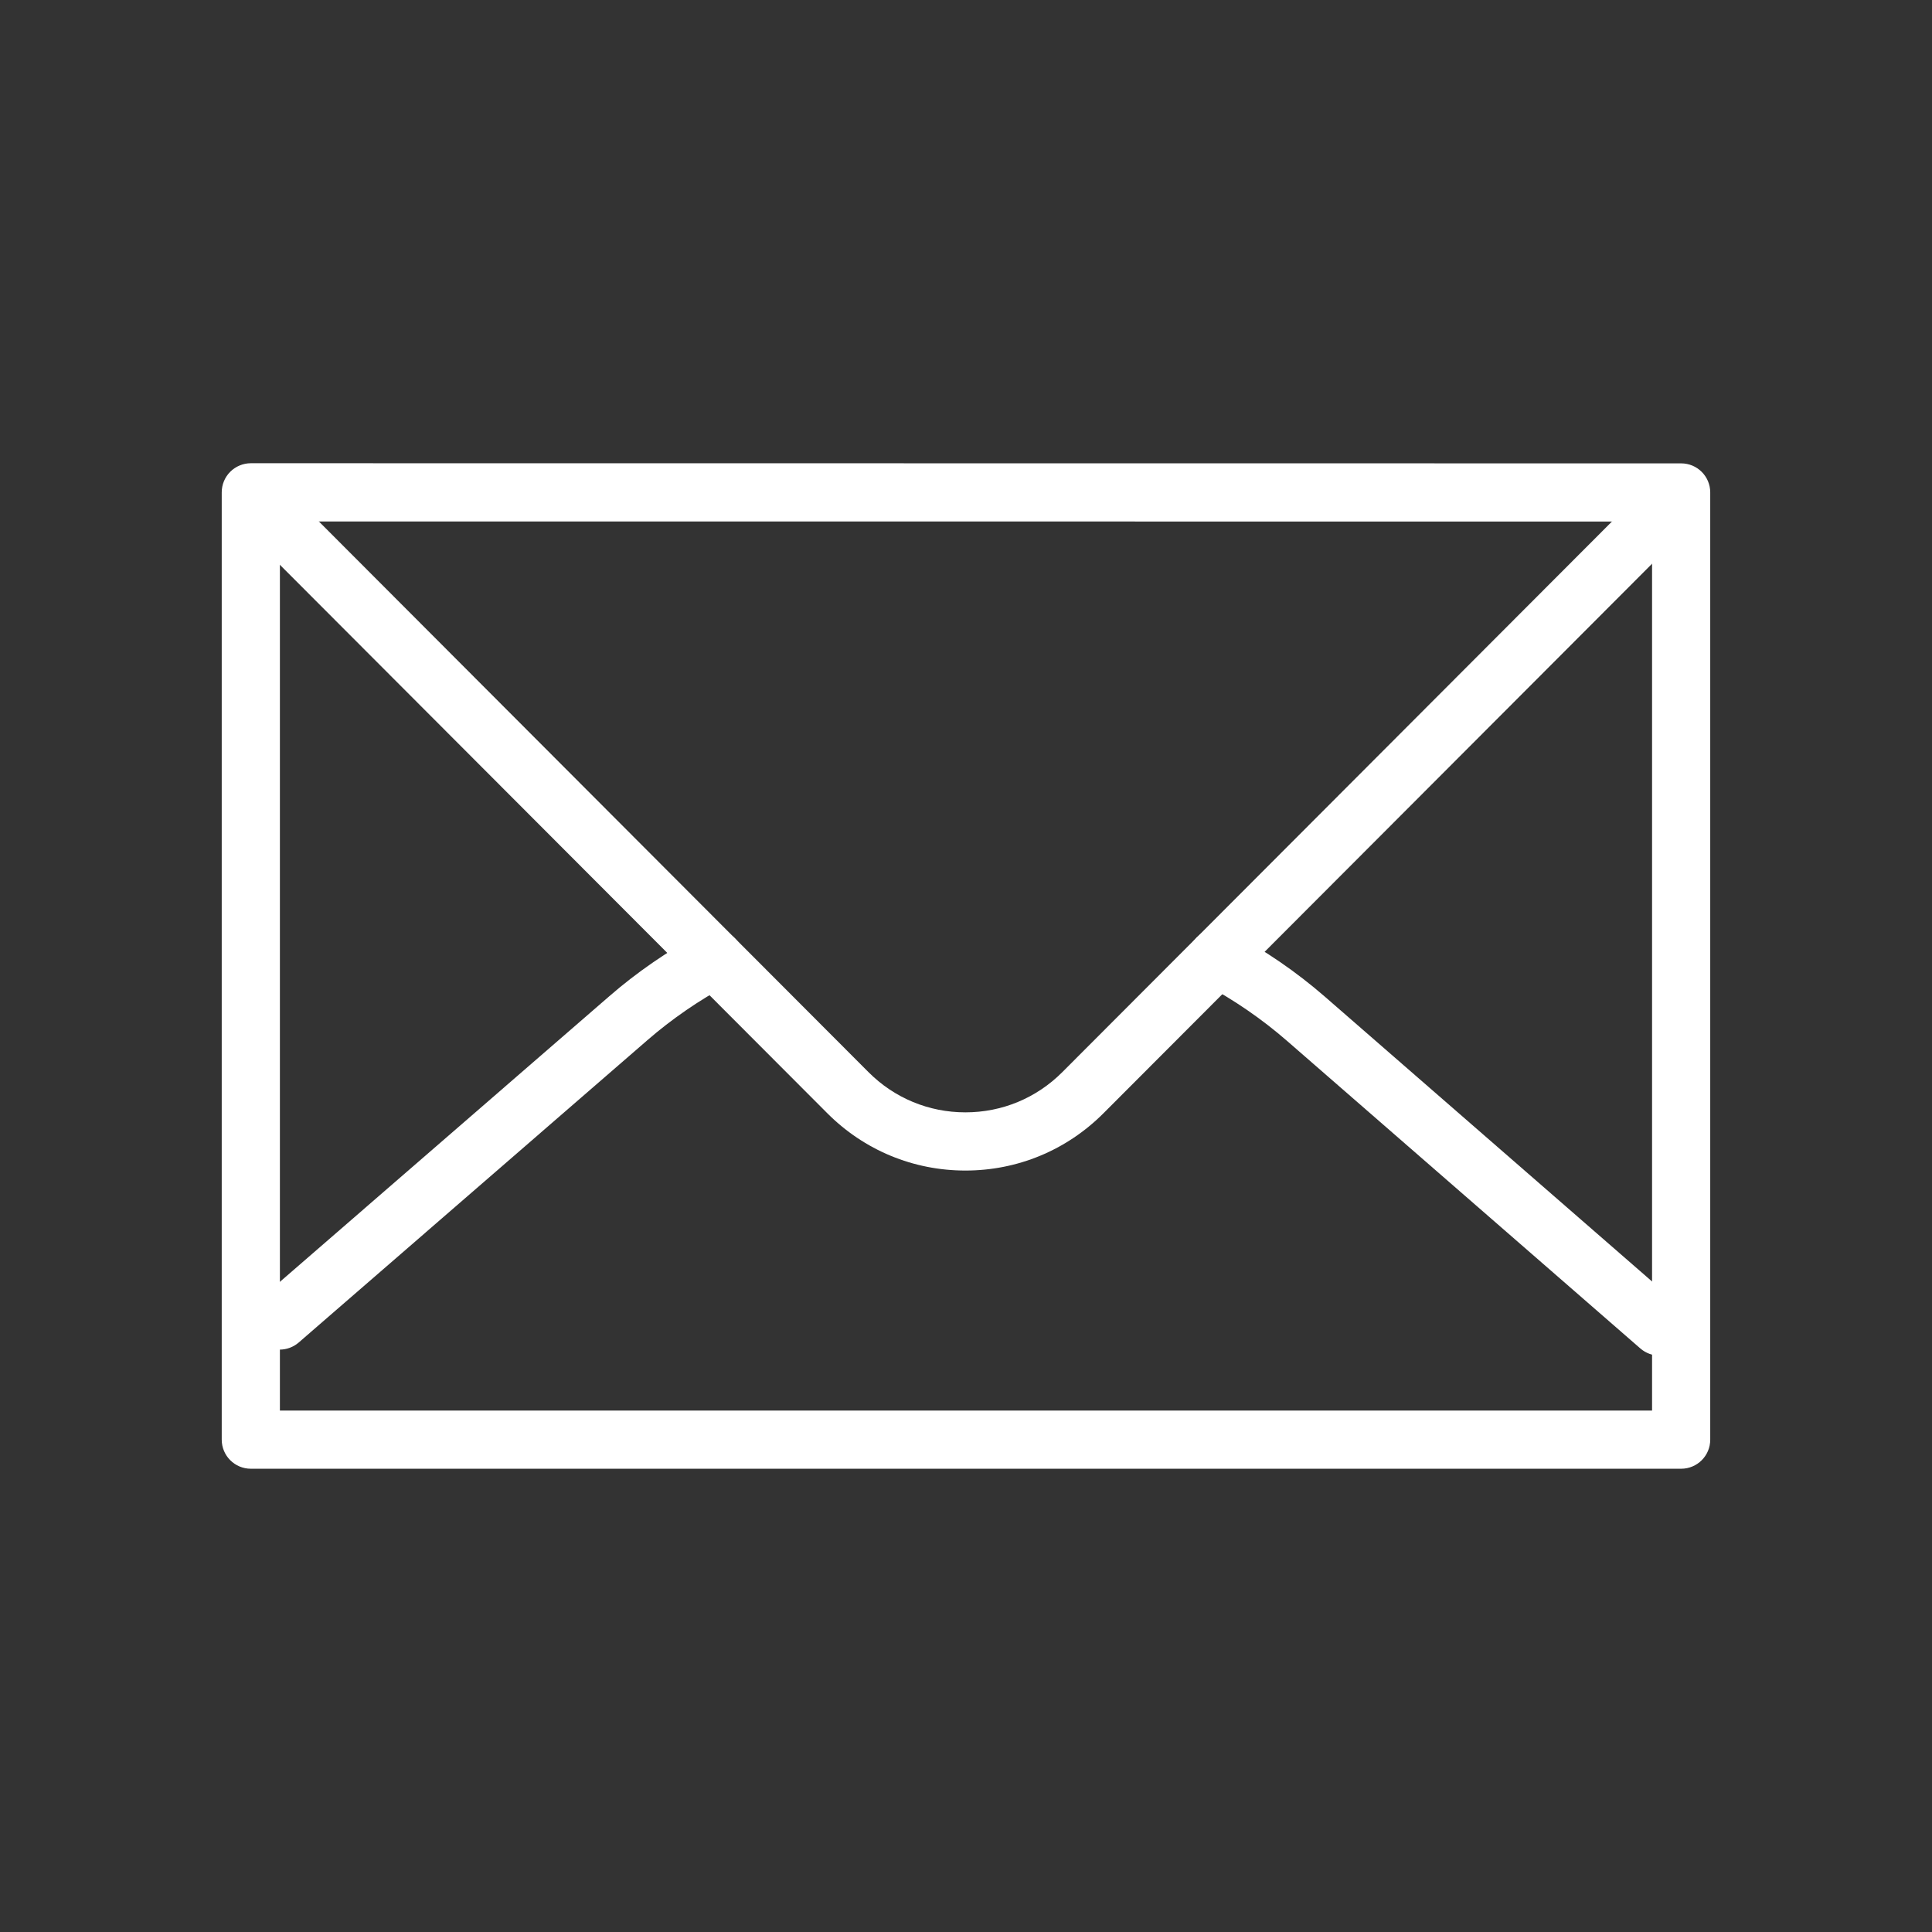
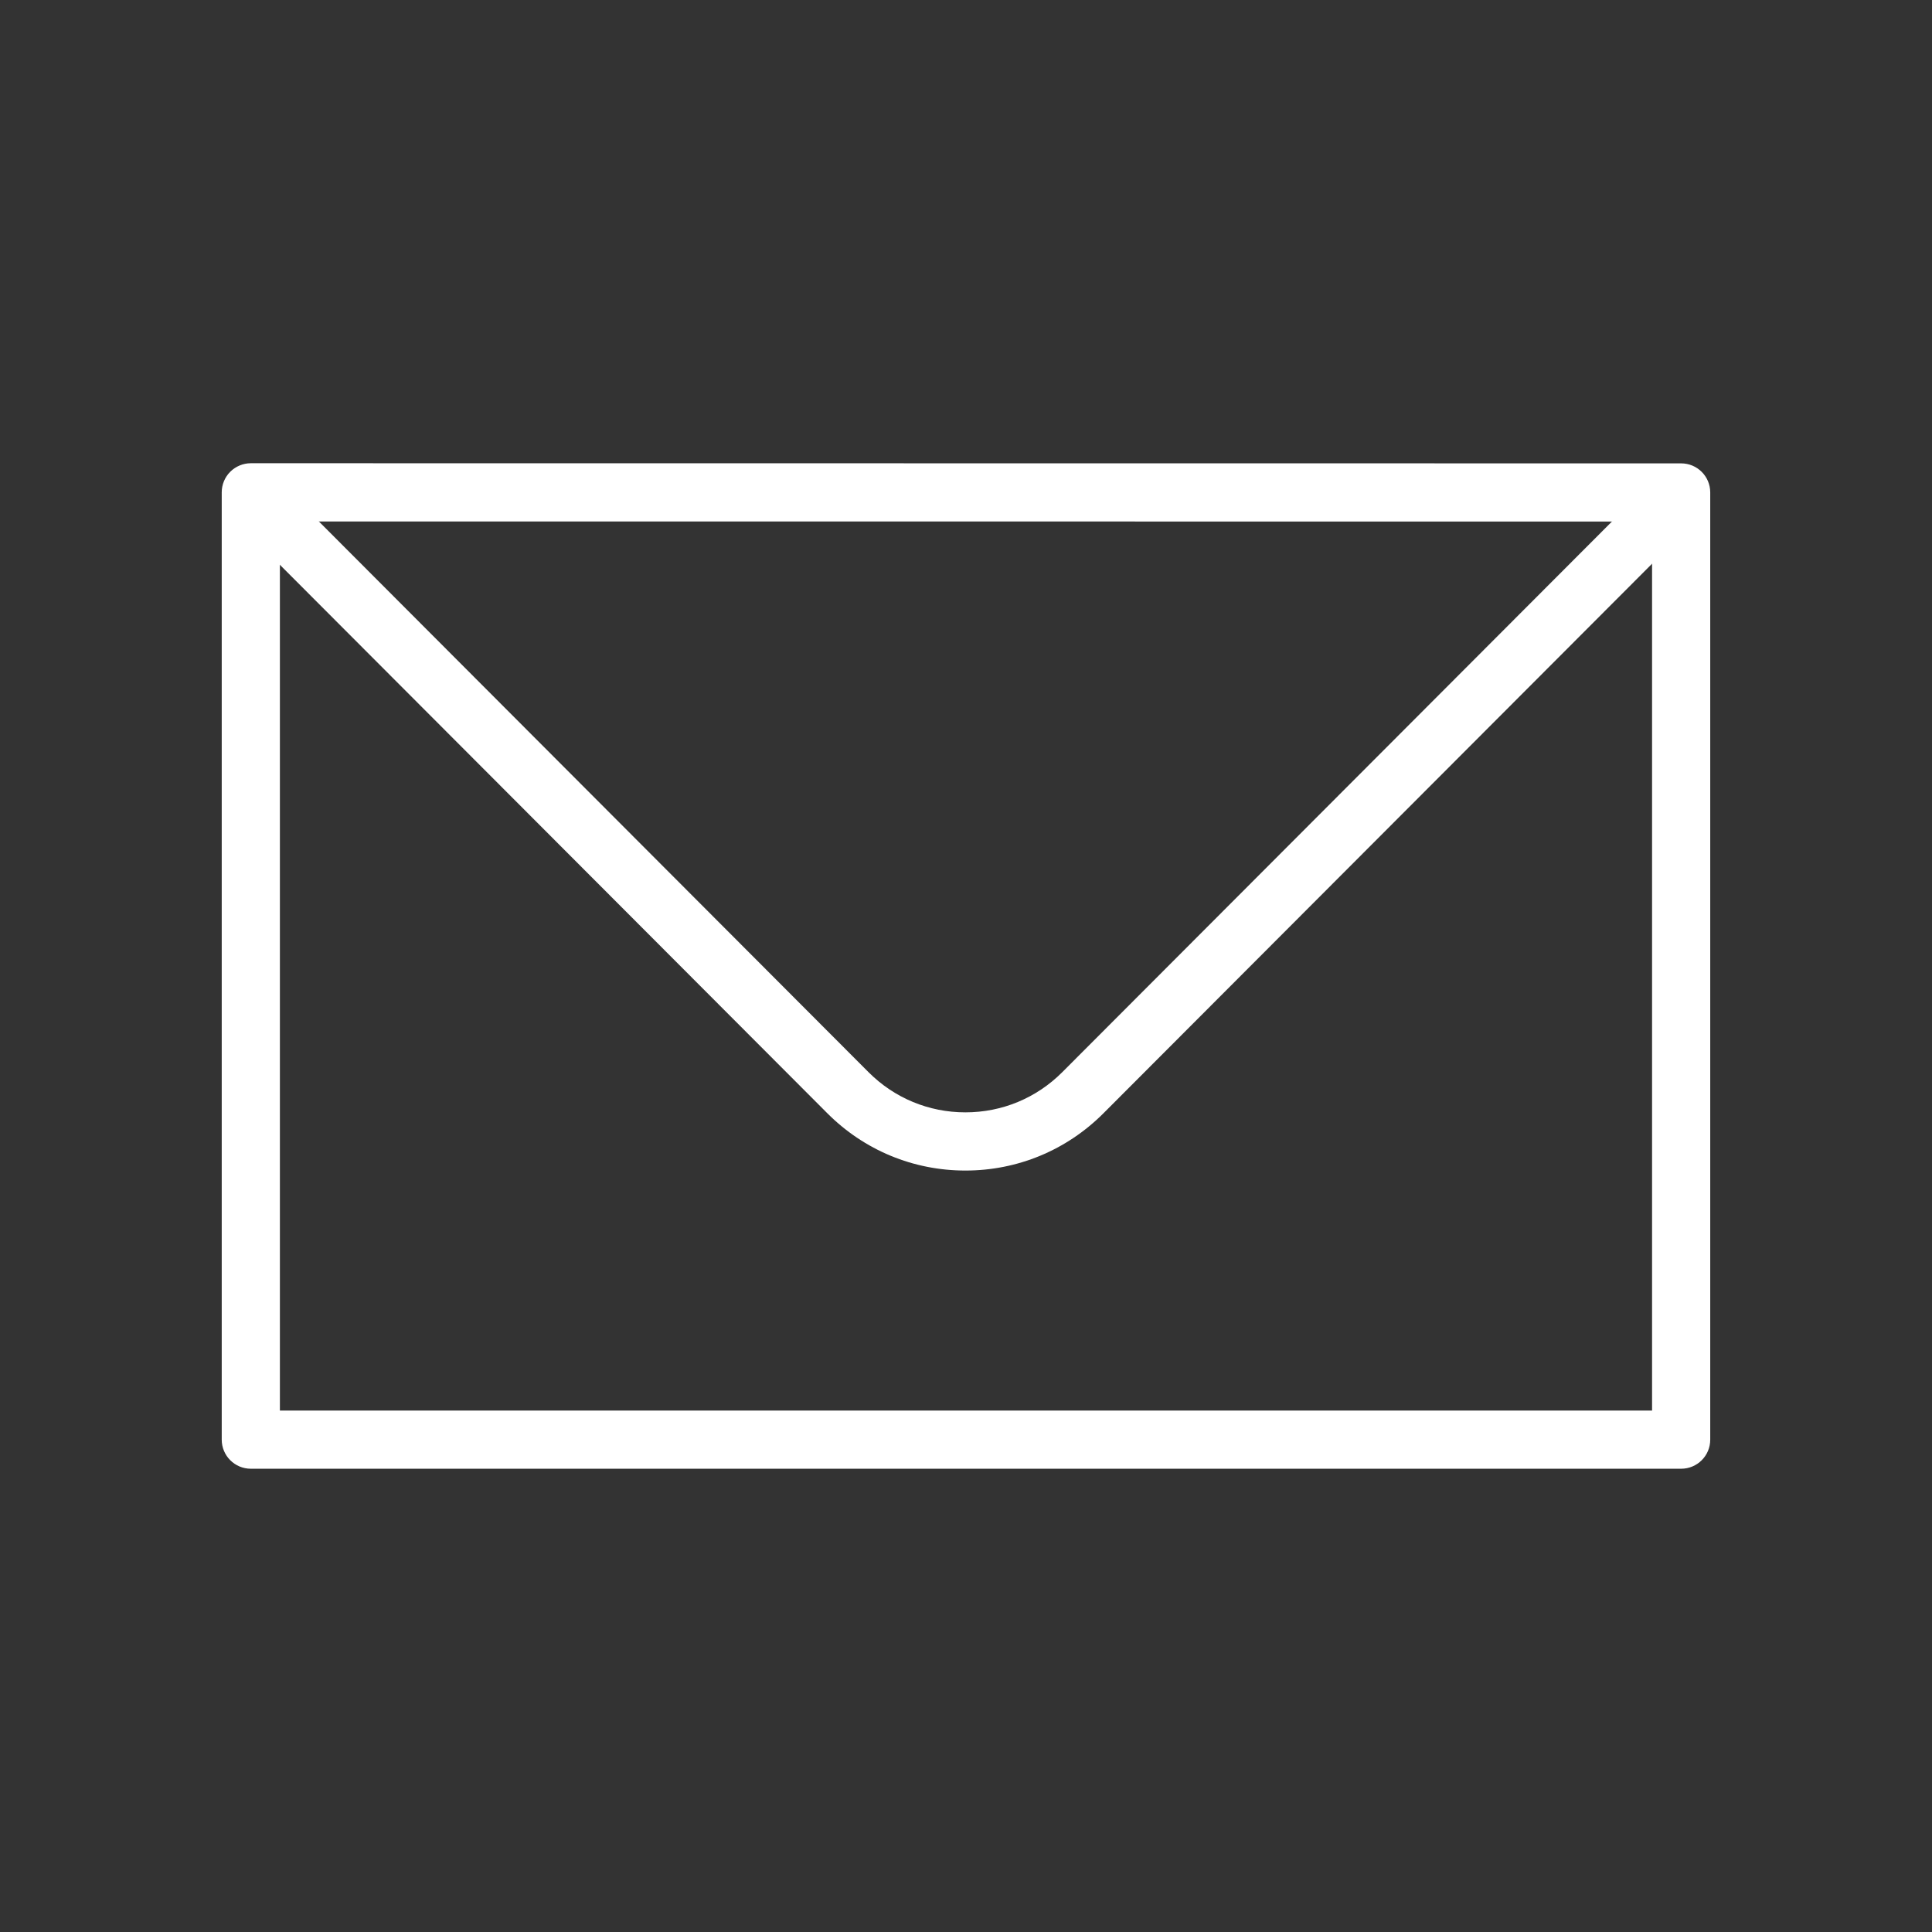
<svg xmlns="http://www.w3.org/2000/svg" width="56" height="56" viewBox="0 0 56 56" fill="none">
  <rect x="0" y="0" width="56" height="56" fill="#333333" stroke="none" />
  <path d="M27.983 33.929C26.471 33.929 25.05 33.339 23.982 32.27L6.964 15.22C6.635 14.89 6.636 14.356 6.966 14.027C7.295 13.697 7.829 13.699 8.158 14.028L25.175 31.078C25.924 31.828 26.921 32.242 27.983 32.242C29.044 32.242 30.04 31.829 30.79 31.078L47.805 14.033C48.135 13.704 48.669 13.703 48.998 14.032C49.328 14.361 49.328 14.895 48.999 15.225L31.983 32.27C30.915 33.339 29.494 33.929 27.983 33.929Z" fill="white" />
  <path d="M48.729 42.572H7.271C6.804 42.572 6.427 42.194 6.427 41.729V14.271C6.427 14.047 6.515 13.833 6.674 13.674C6.832 13.517 7.047 13.427 7.271 13.427L48.729 13.431C49.195 13.431 49.572 13.808 49.572 14.273V41.728C49.573 42.195 49.195 42.572 48.729 42.572ZM8.113 40.886H47.886V15.117L8.113 15.115V40.886Z" fill="white" />
-   <path d="M48.1 39.292C47.903 39.292 47.707 39.225 47.546 39.085L37.302 30.168C36.572 29.533 35.759 28.975 34.889 28.512C34.478 28.293 34.321 27.782 34.54 27.371C34.759 26.959 35.269 26.803 35.681 27.022C36.664 27.544 37.581 28.174 38.409 28.895L48.653 37.812C49.005 38.118 49.041 38.65 48.735 39.001C48.57 39.195 48.336 39.292 48.1 39.292ZM8.107 39.119C7.871 39.119 7.637 39.02 7.469 38.829C7.164 38.477 7.202 37.944 7.553 37.64L17.661 28.876C18.46 28.182 19.351 27.569 20.307 27.053C20.717 26.832 21.229 26.985 21.449 27.395C21.671 27.806 21.517 28.318 21.107 28.538C20.26 28.994 19.472 29.537 18.765 30.15L8.659 38.913C8.499 39.051 8.302 39.119 8.107 39.119Z" fill="white" />
</svg>